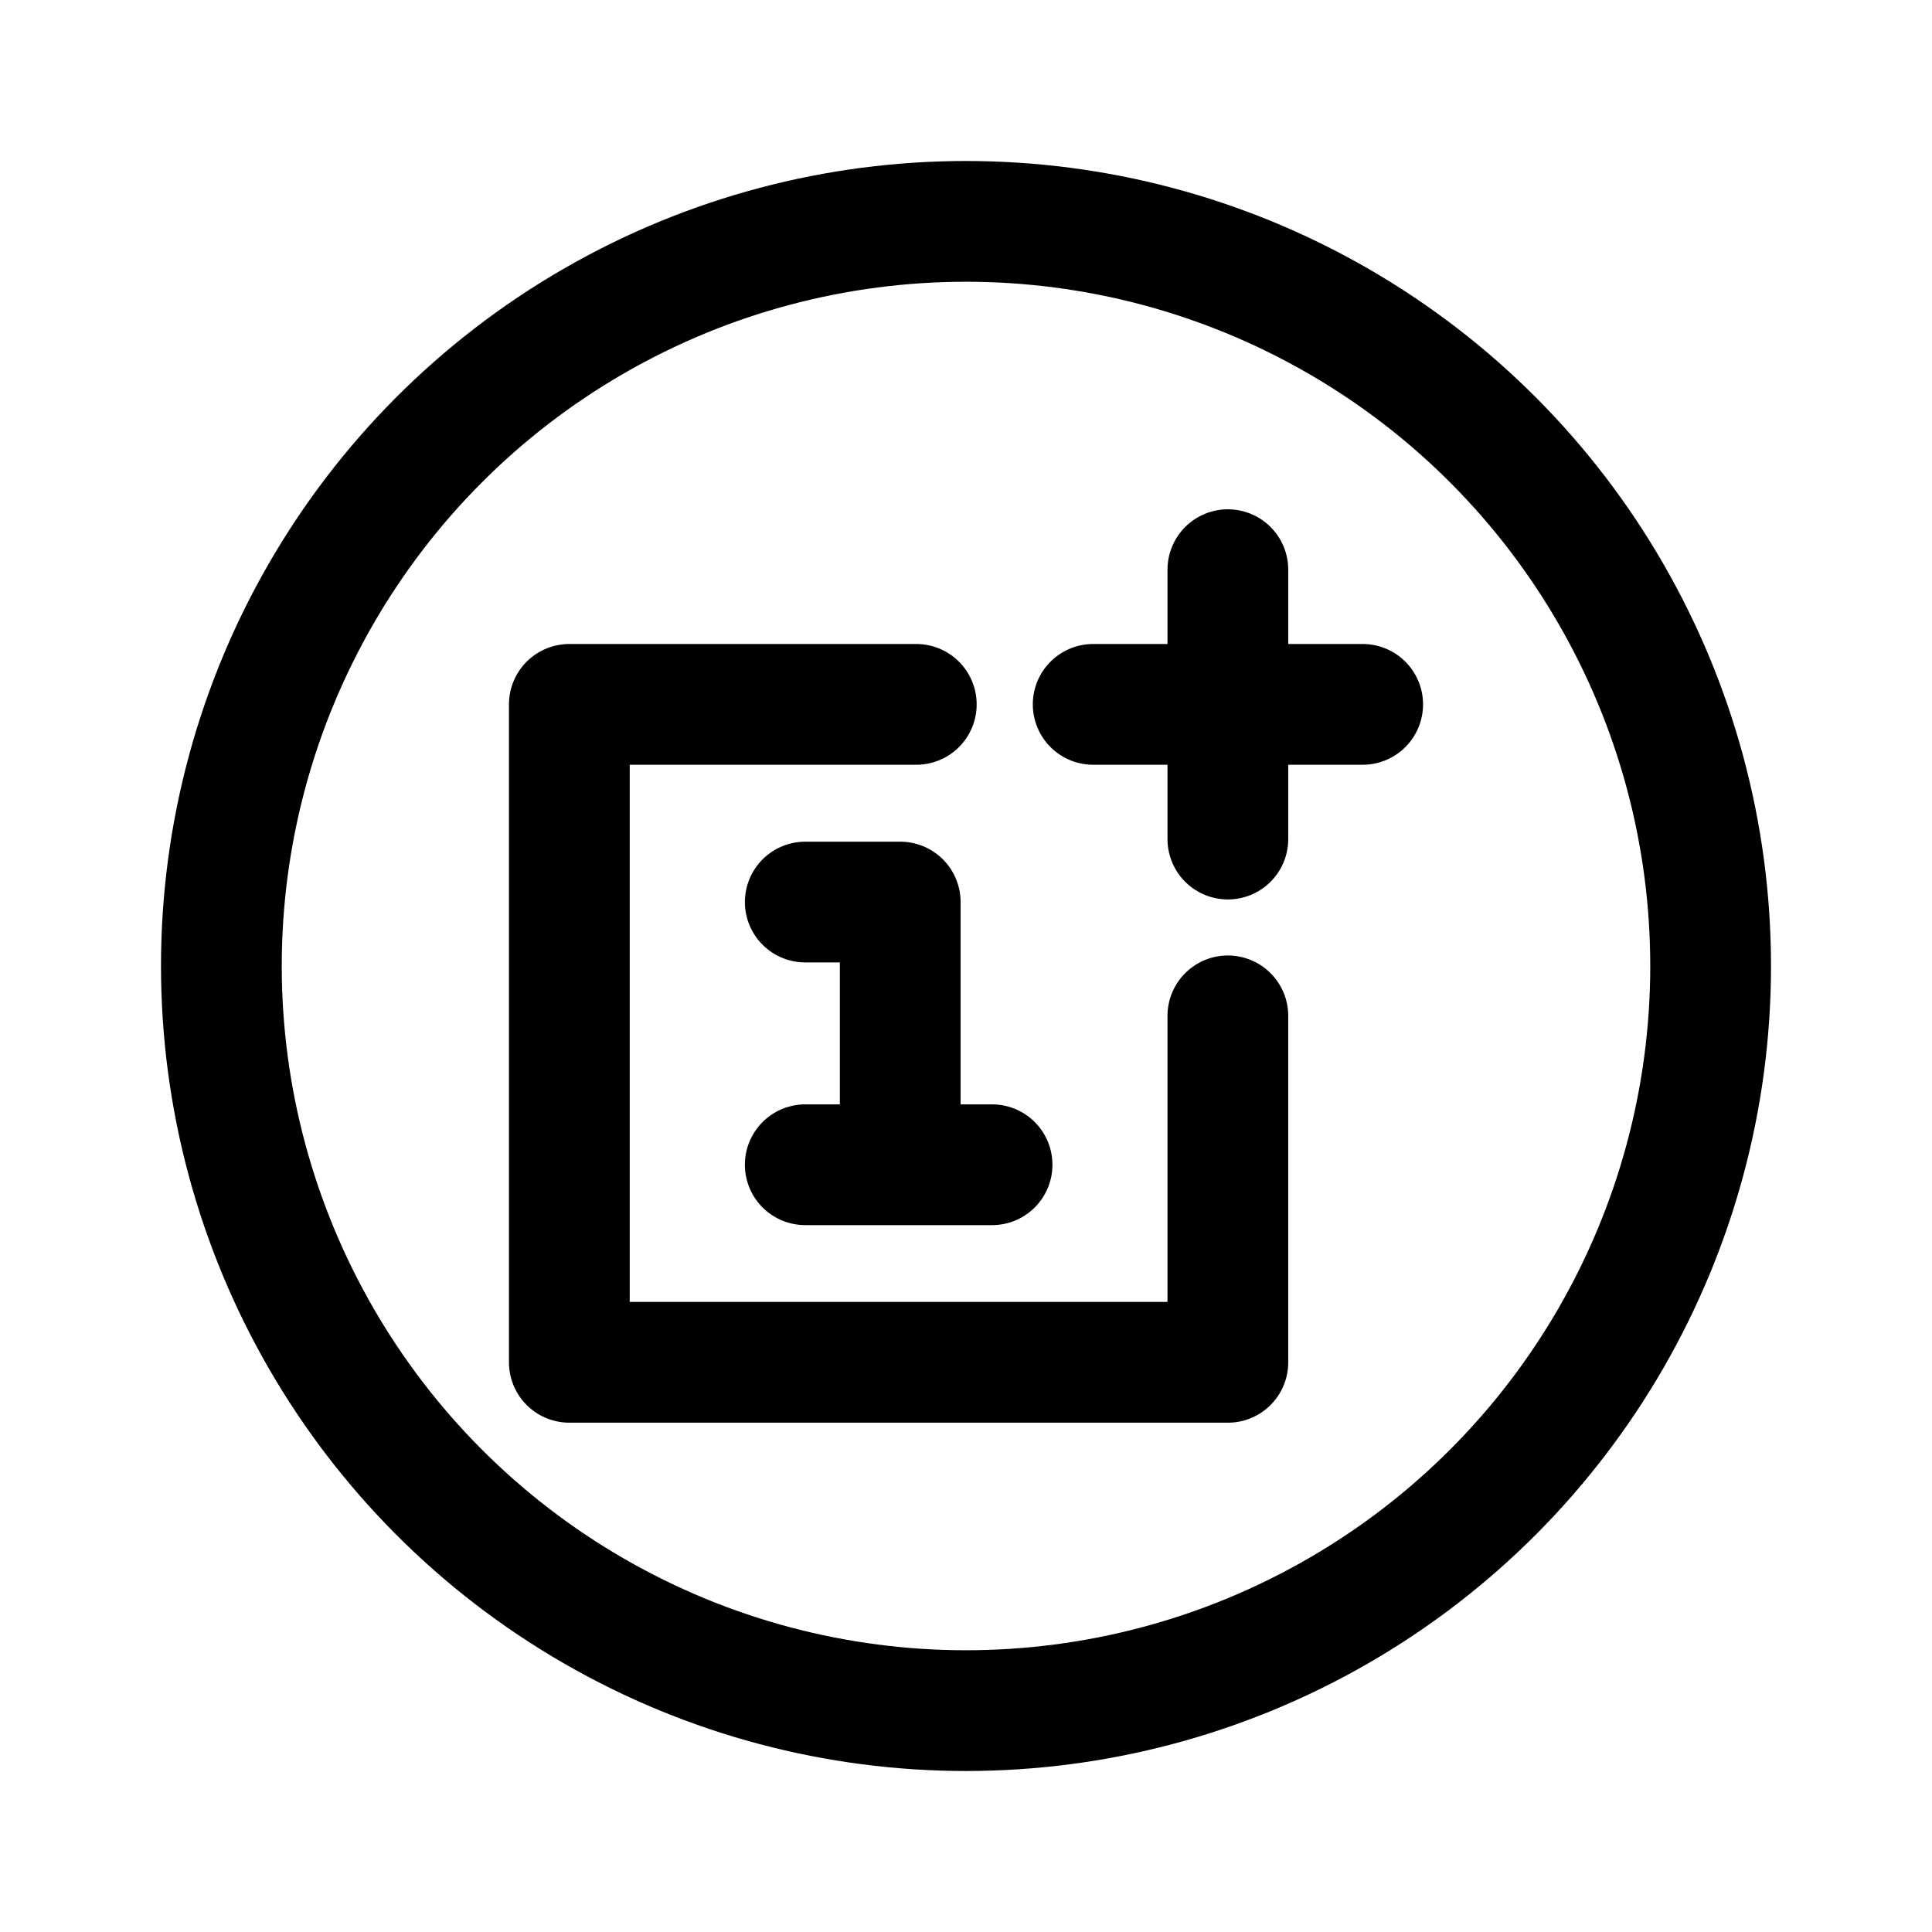
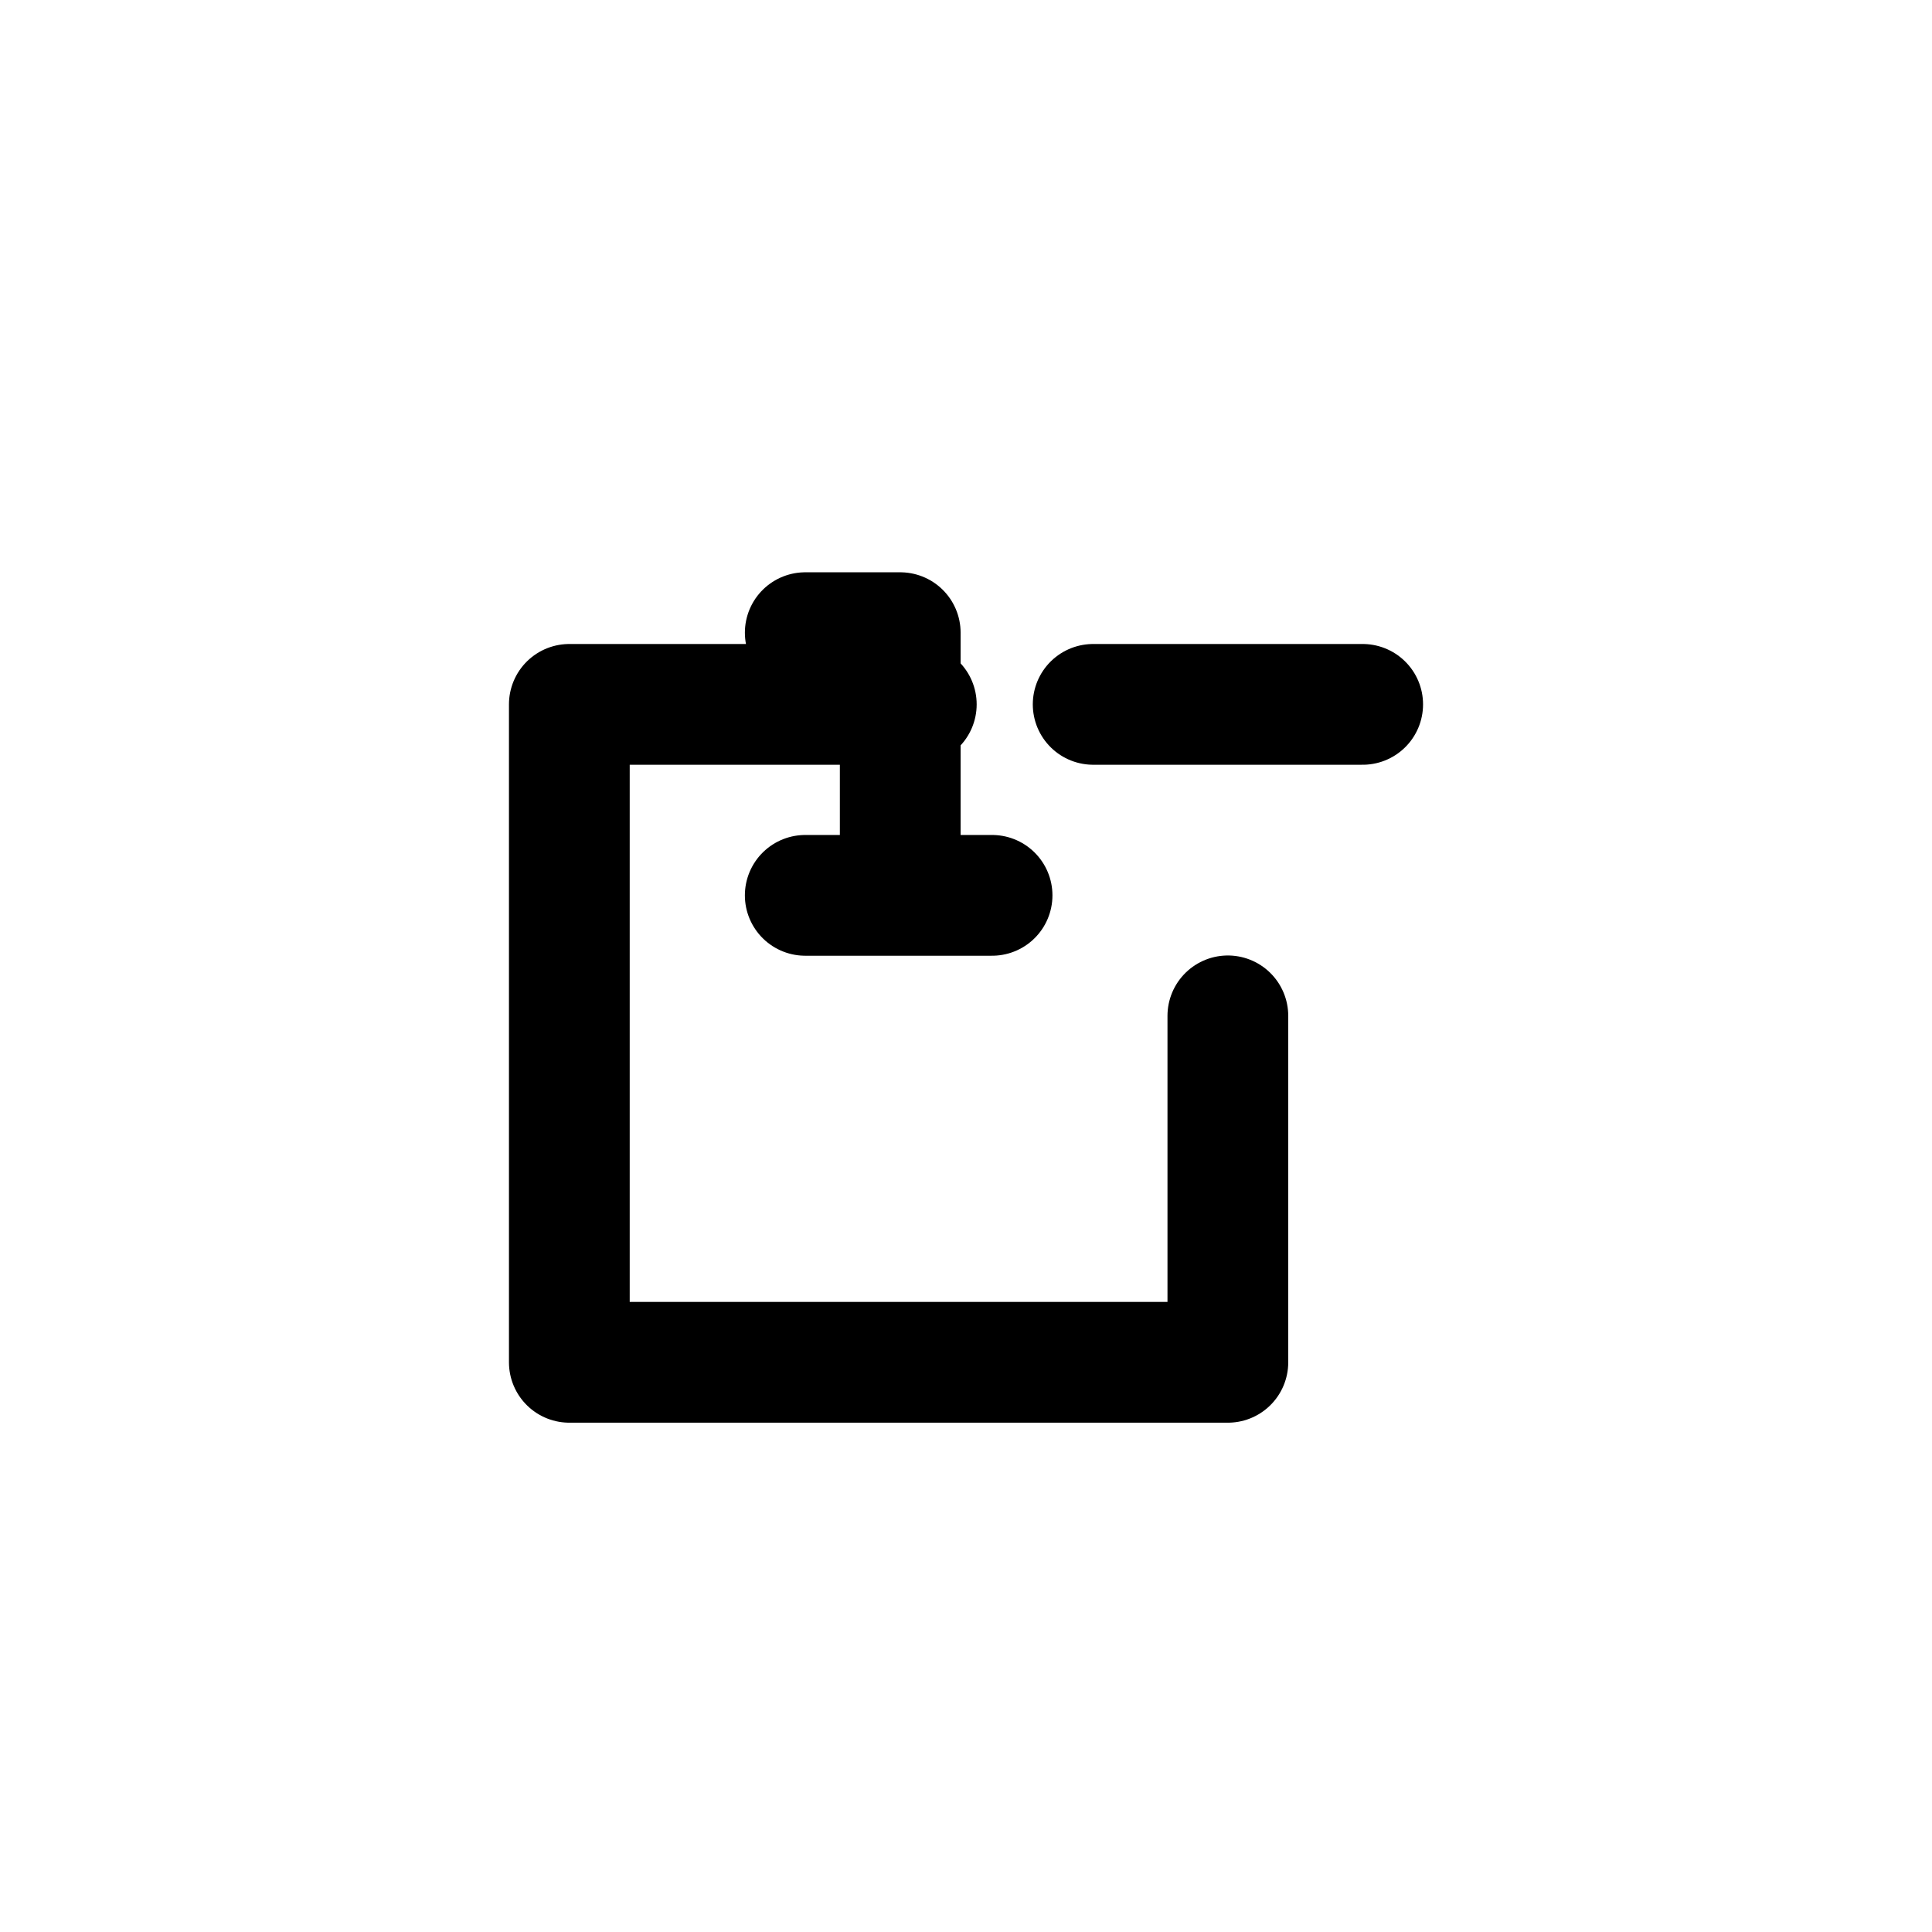
<svg xmlns="http://www.w3.org/2000/svg" width="800px" height="800px" viewBox="0 0 192 192" fill="none">
-   <circle cx="96" cy="96" r="74" style="fill:none;stroke:#000000;stroke-width:12;stroke-linecap:round;stroke-linejoin:round;stroke-miterlimit:4;stroke-dasharray:none;paint-order:markers fill stroke" />
-   <path d="M108.638 70h26.783m-13.398 30.955v34.43H56.58V70h34.48m30.964-13.386v26.772m-41.998 6.26h9.438v26.105m9.127 0H80.025" style="fill:none;stroke:#000000;stroke-width:12;stroke-linecap:round;stroke-linejoin:round;stroke-miterlimit:4;stroke-dasharray:none;stroke-opacity:1" />
+   <path d="M108.638 70h26.783m-13.398 30.955v34.43H56.58V70h34.48m30.964-13.386m-41.998 6.26h9.438v26.105m9.127 0H80.025" style="fill:none;stroke:#000000;stroke-width:12;stroke-linecap:round;stroke-linejoin:round;stroke-miterlimit:4;stroke-dasharray:none;stroke-opacity:1" />
</svg>